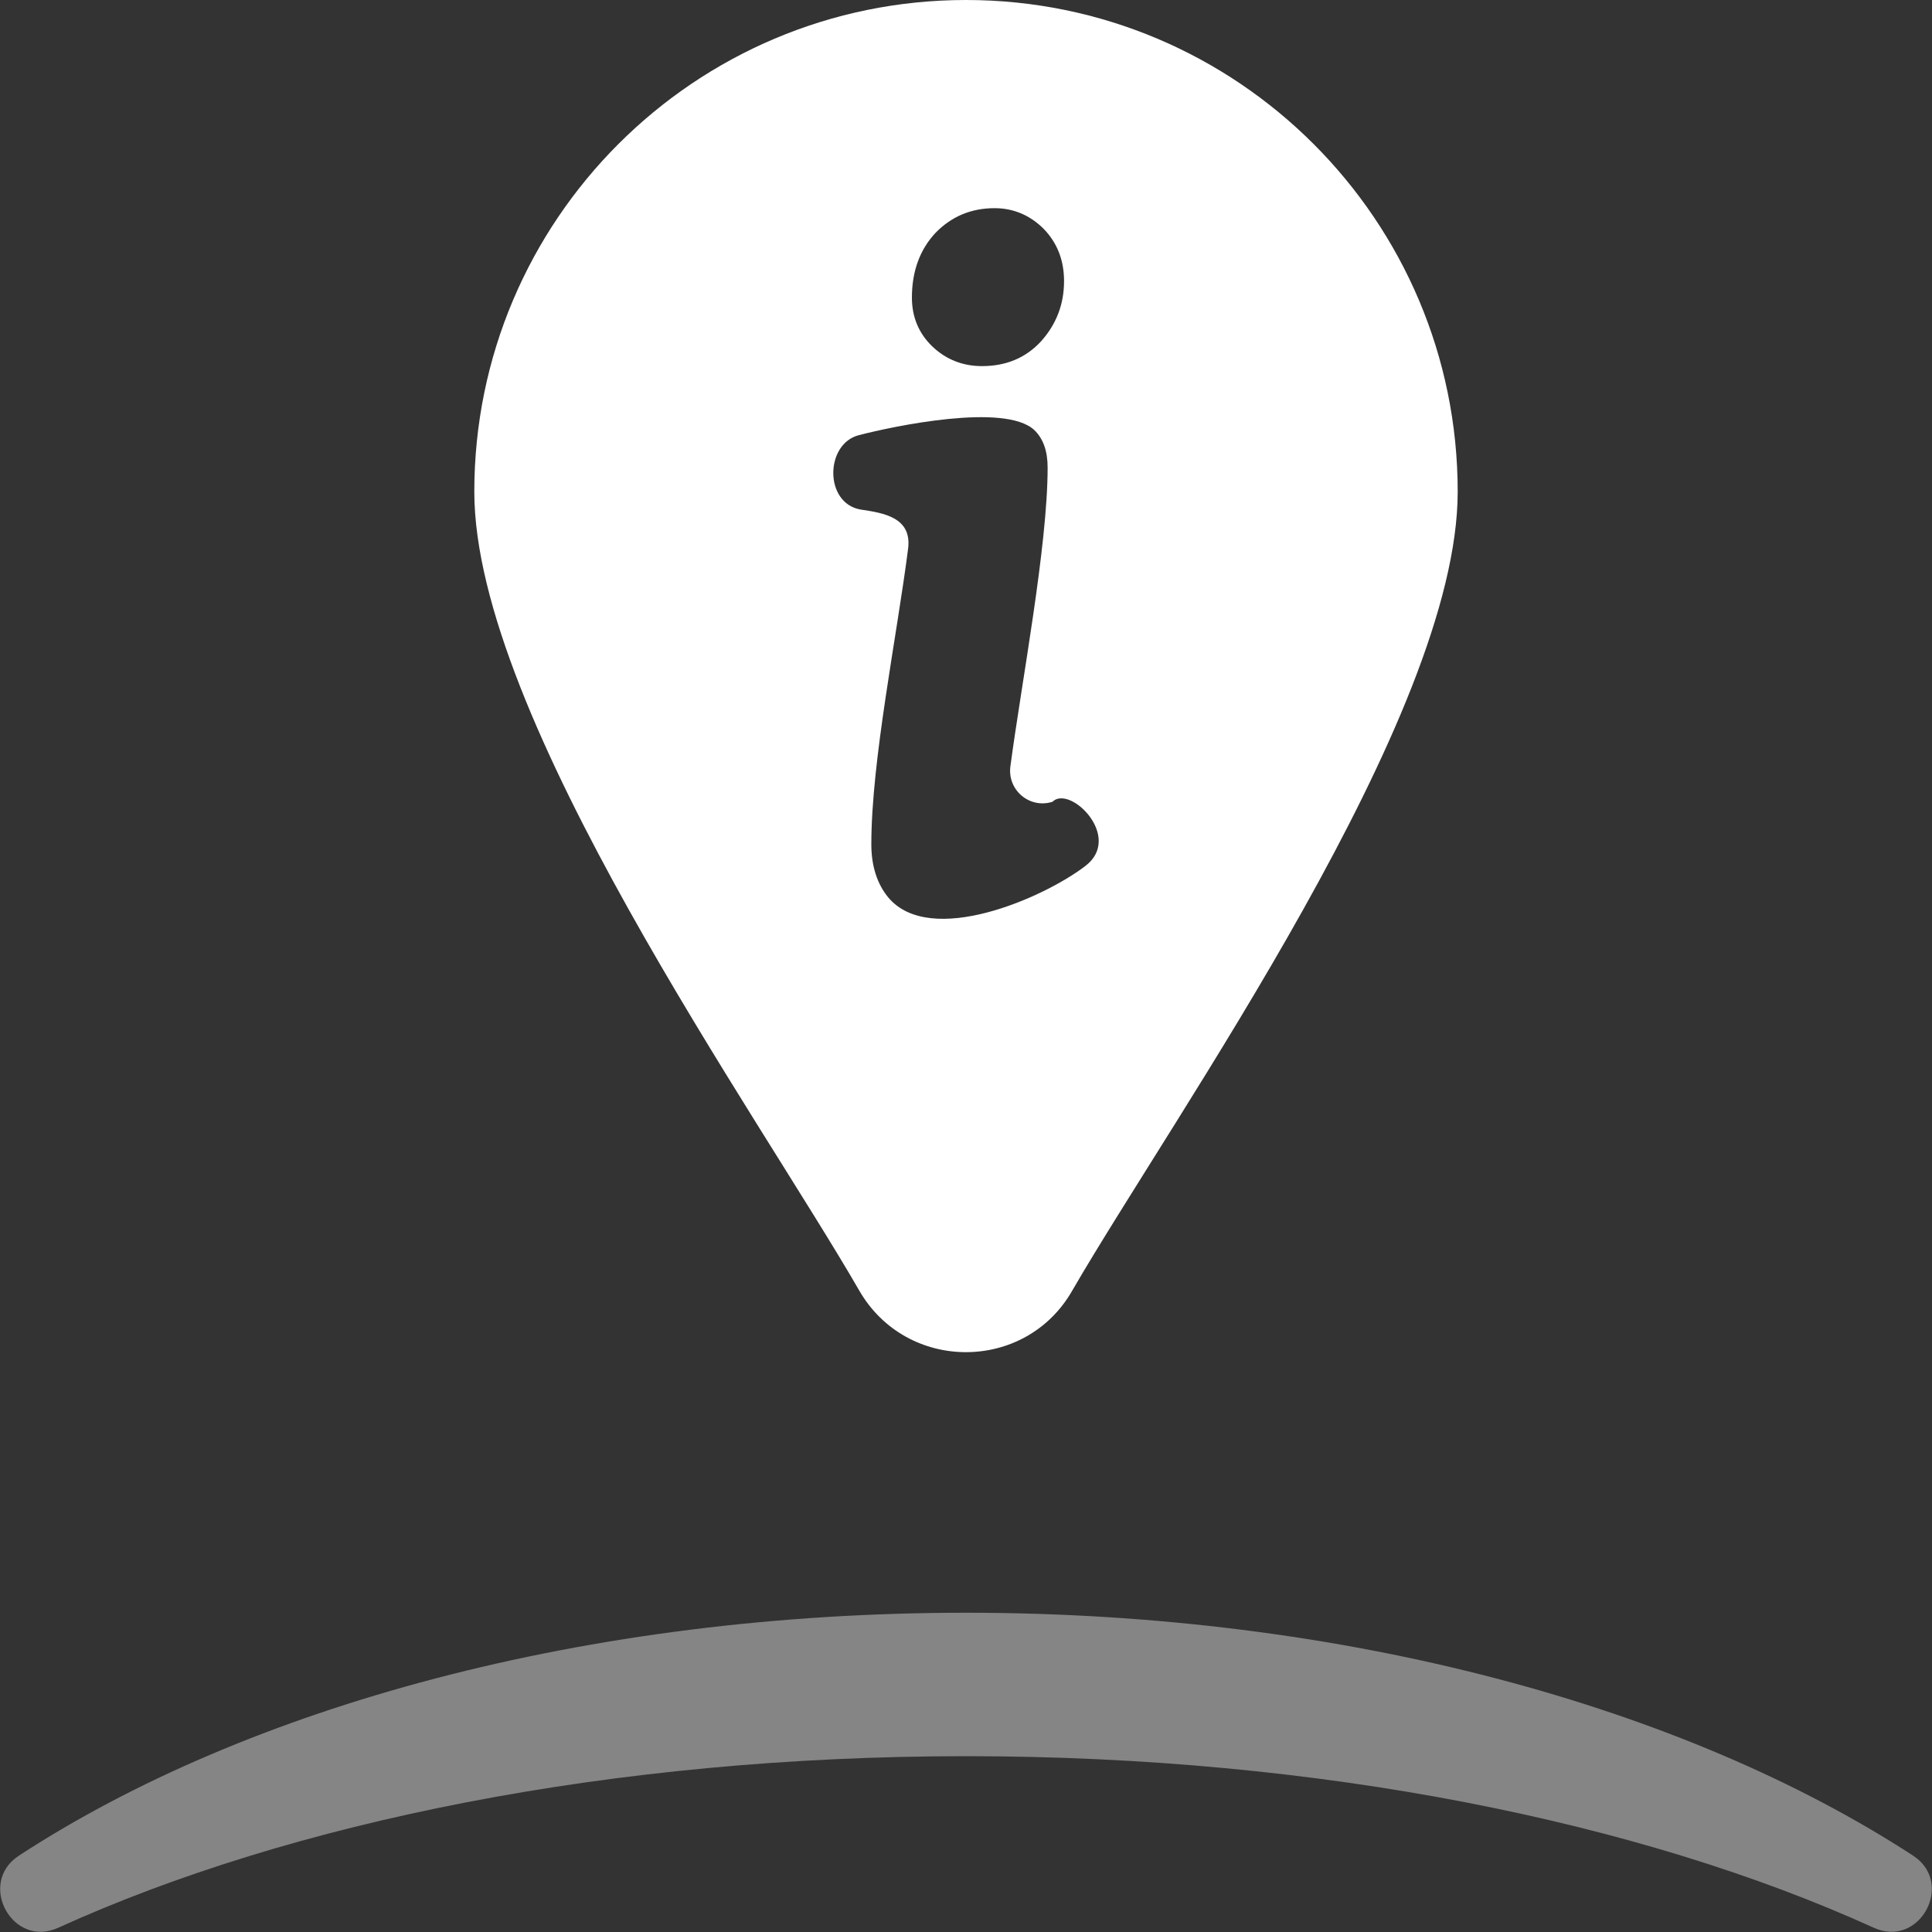
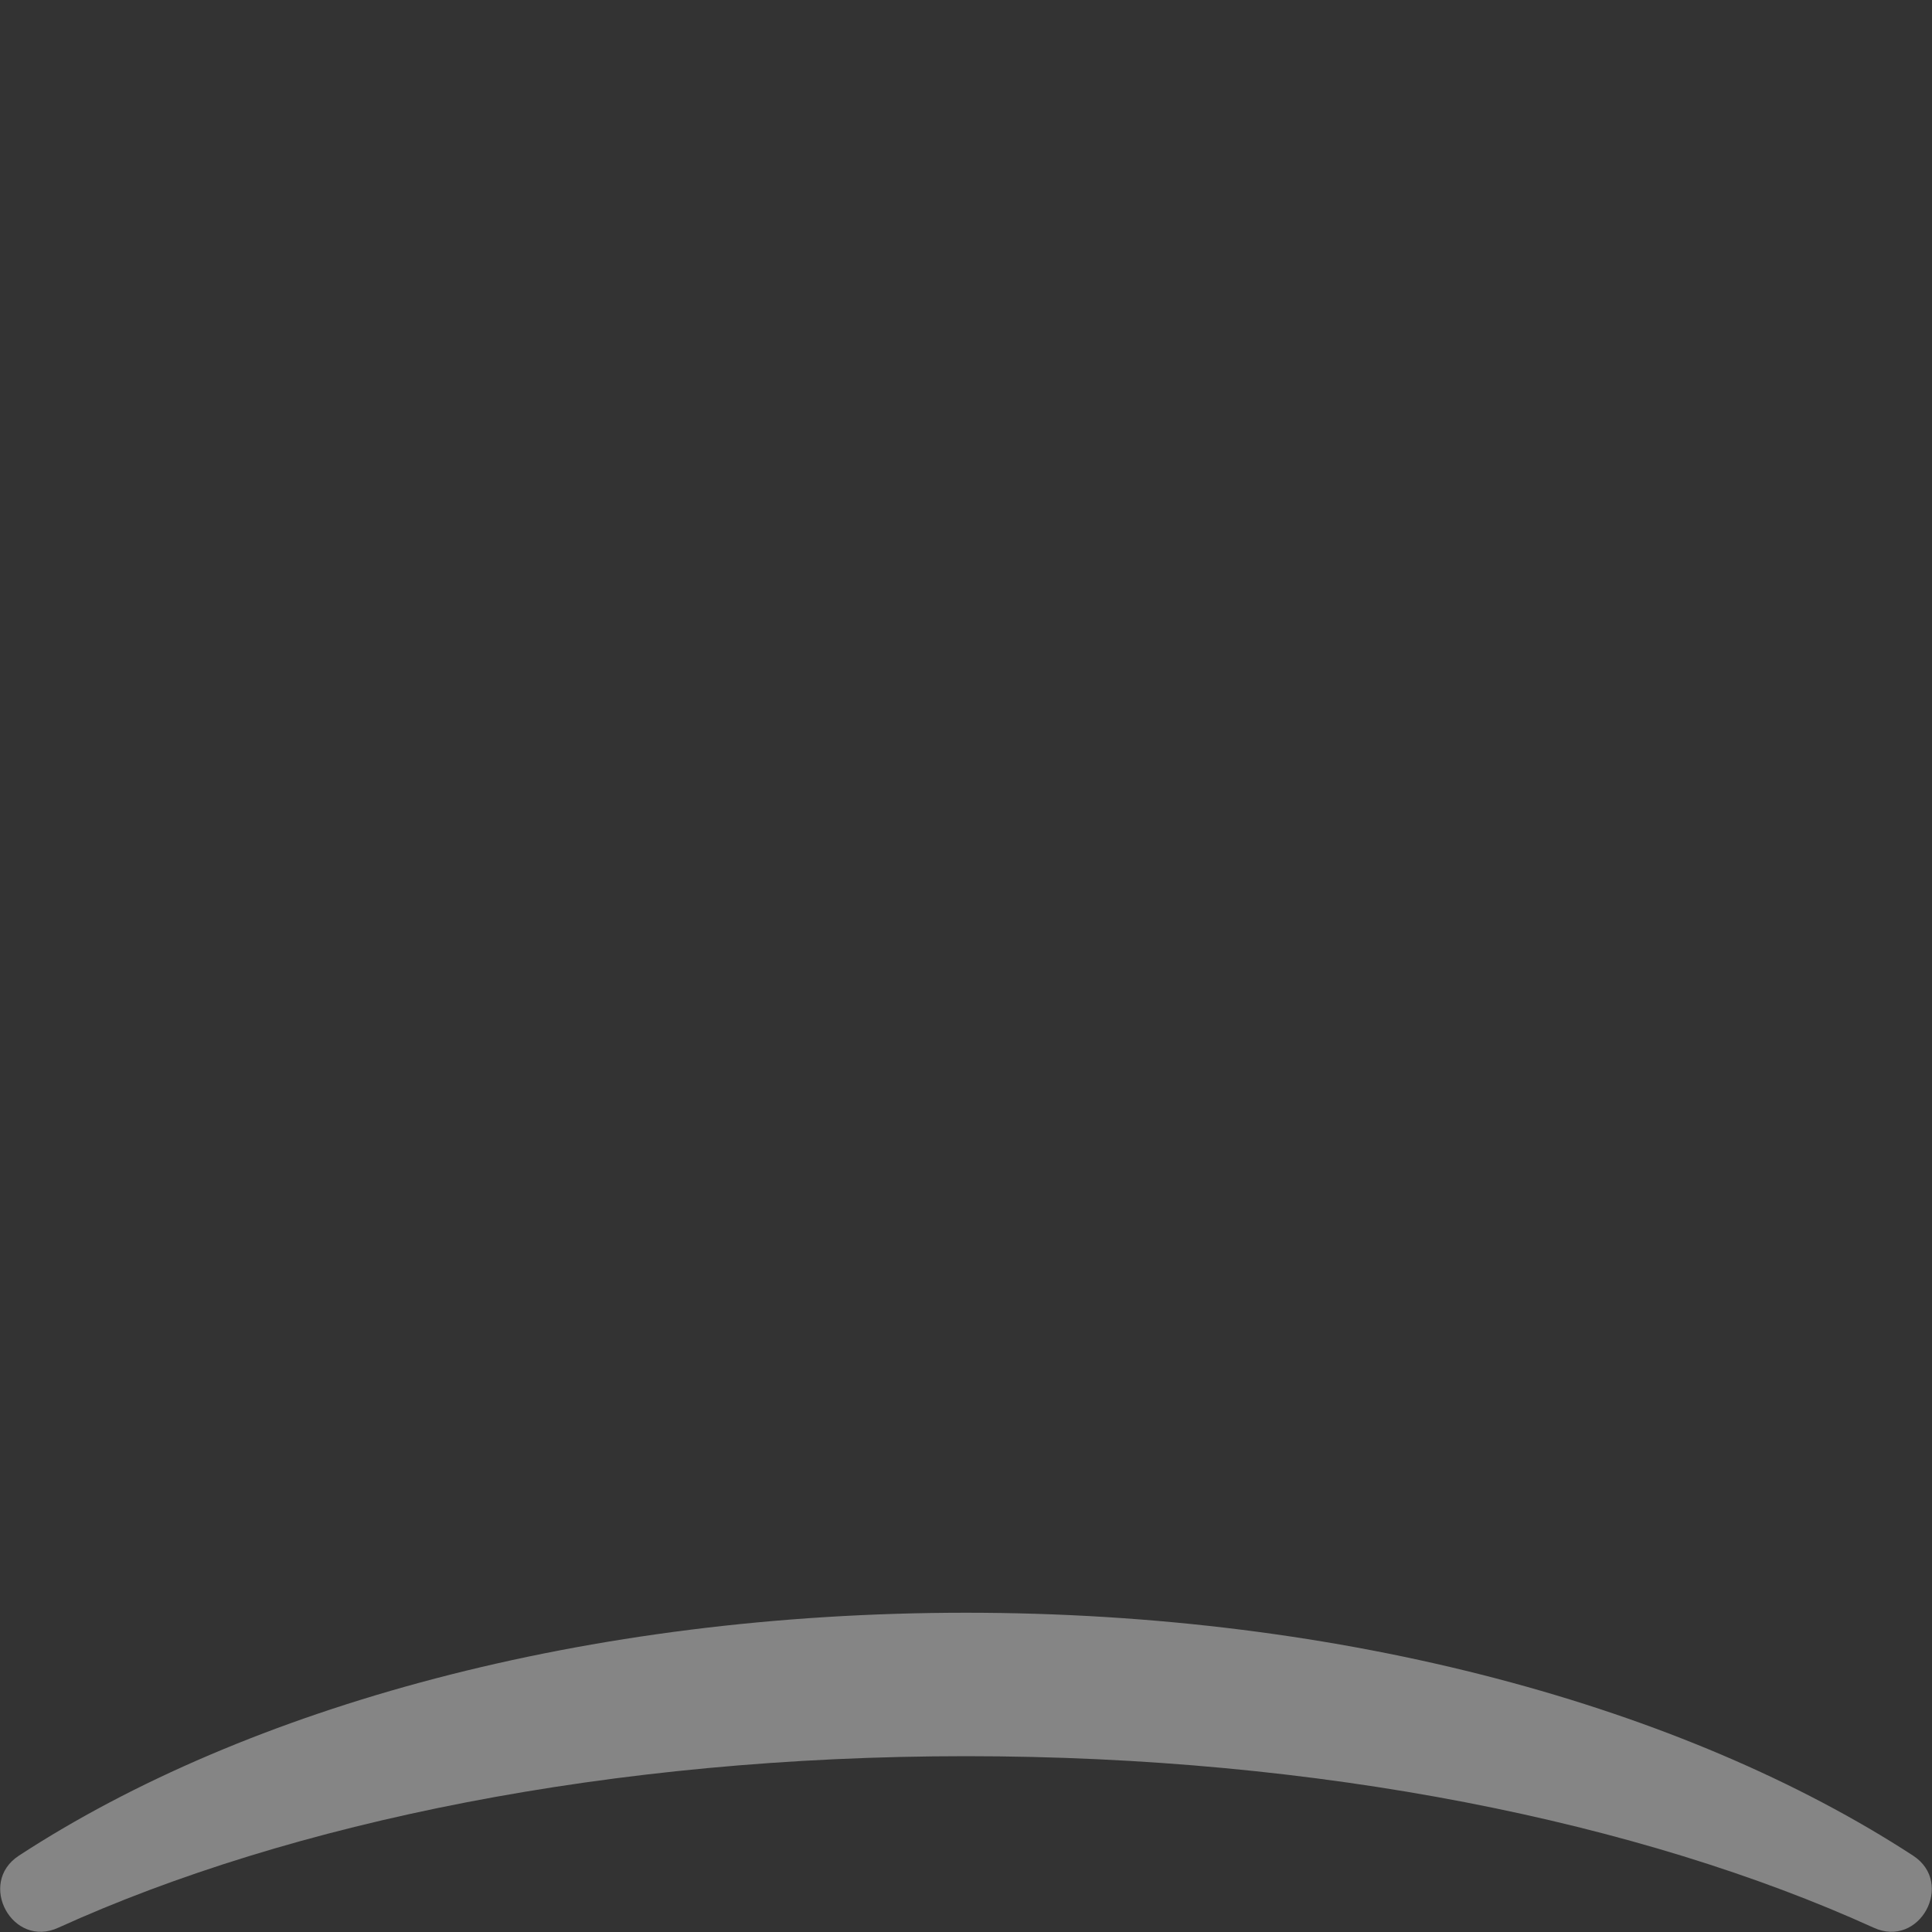
<svg xmlns="http://www.w3.org/2000/svg" xml:space="preserve" width="40px" height="40px" version="1.1" style="shape-rendering:geometricPrecision; text-rendering:geometricPrecision; image-rendering:optimizeQuality; fill-rule:evenodd; clip-rule:evenodd" viewBox="0 0 40 40">
  <rect x="0" y="0" width="40" height="40" fill="#333333" stroke="none" />
  <path fill="white" fill-opacity="0.4" d="M20 33.39c7.85,0 14.88,1.95 19.61,5.03 0.87,0.57 0.13,1.93 -0.82,1.49 -4.82,-2.19 -11.46,-3.55 -18.79,-3.55 -7.33,0 -13.97,1.36 -18.79,3.55 -0.95,0.44 -1.69,-0.92 -0.82,-1.49 4.72,-3.08 11.75,-5.03 19.61,-5.03z" />
-   <path fill="white" d="M21.41 8.9c0.19,0.18 0.28,0.44 0.28,0.78 0,1.63 -0.54,4.45 -0.77,6.18 -0.07,0.5 0.4,0.89 0.87,0.74 0.36,-0.36 1.47,0.73 0.68,1.33 -0.86,0.66 -3.21,1.69 -4.08,0.65 -0.23,-0.28 -0.35,-0.65 -0.35,-1.1 0,-1.73 0.53,-4.31 0.76,-6.11 0.09,-0.66 -0.51,-0.75 -0.98,-0.82 -0.76,-0.13 -0.74,-1.36 -0.04,-1.54 0.73,-0.19 3.02,-0.67 3.63,-0.11zm-0.82 -4.59c0.4,0 0.74,0.15 1.02,0.43 0.28,0.29 0.42,0.65 0.42,1.08 0,0.48 -0.16,0.89 -0.47,1.24 -0.32,0.35 -0.73,0.52 -1.23,0.52 -0.4,0 -0.75,-0.14 -1.03,-0.41 -0.28,-0.27 -0.42,-0.61 -0.42,-1.01 0,-0.55 0.17,-1 0.49,-1.34 0.33,-0.34 0.74,-0.51 1.22,-0.51zm-0.59 -4.31c5.62,0 10.18,4.56 10.18,10.18 0,4.66 -5.86,12.88 -7.98,16.54 -0.97,1.7 -3.43,1.7 -4.41,0 -2.11,-3.66 -7.97,-11.88 -7.97,-16.54 0,-5.62 4.56,-10.18 10.18,-10.18z" />
</svg>